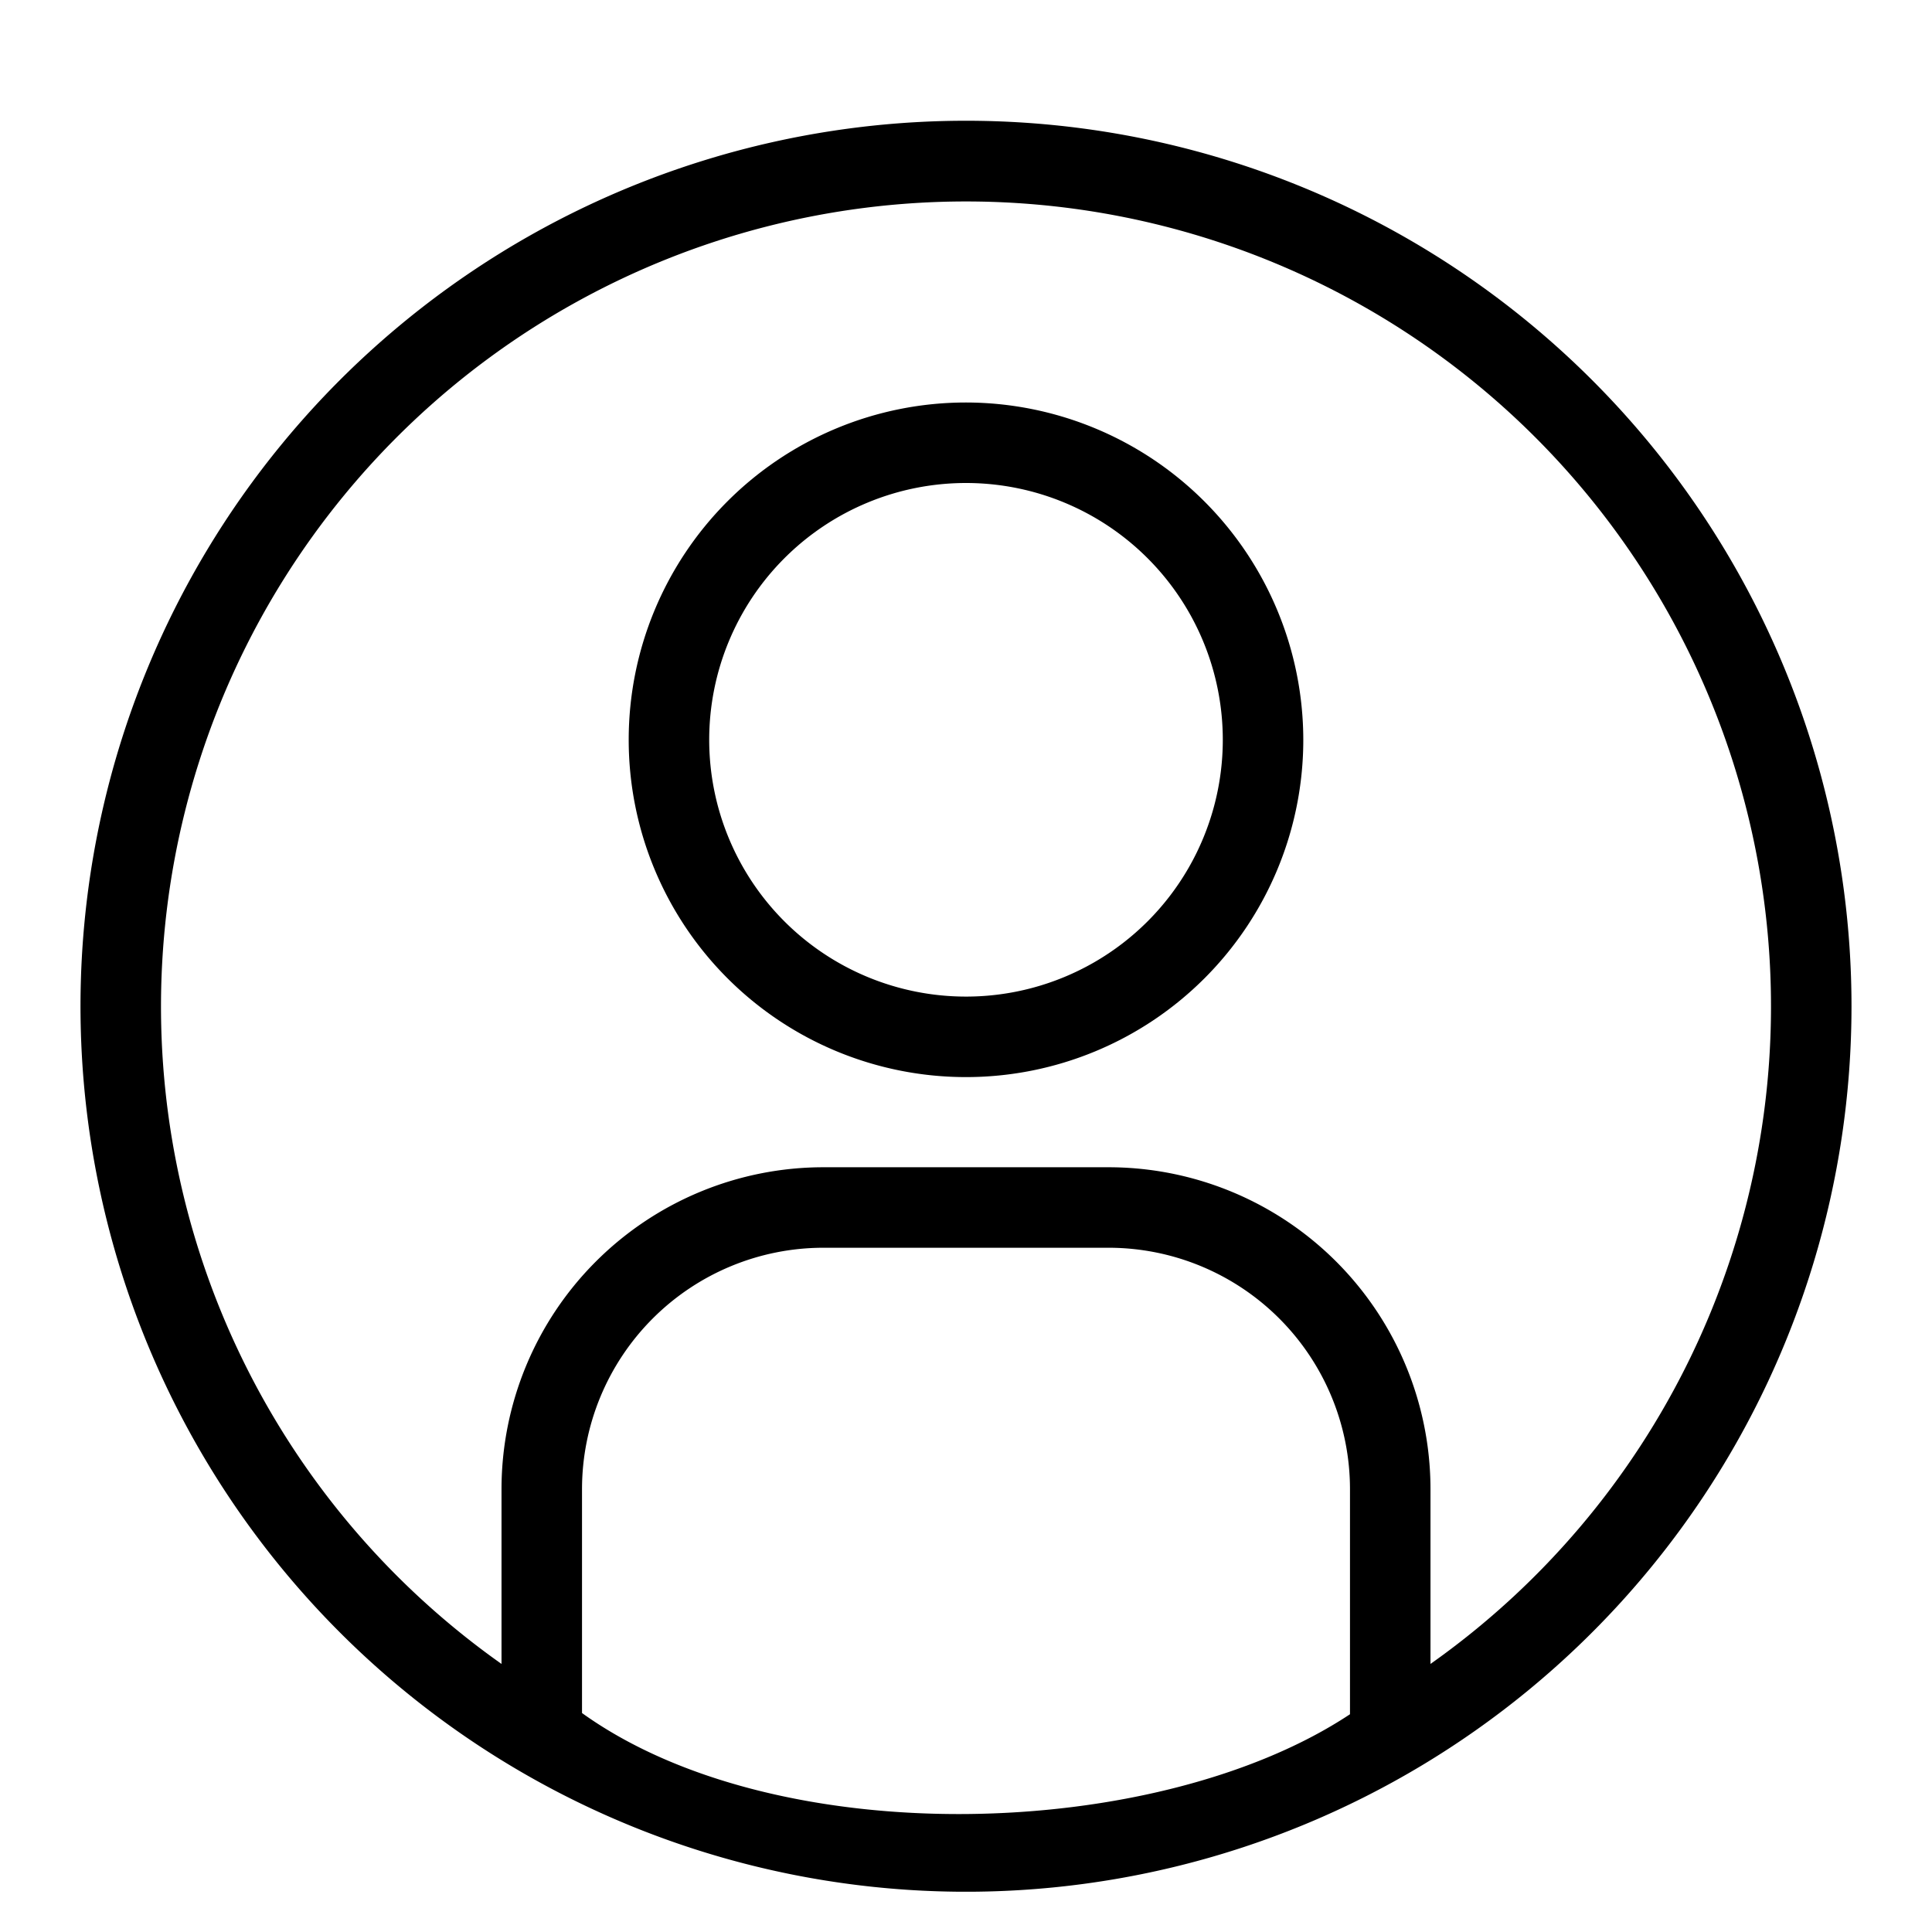
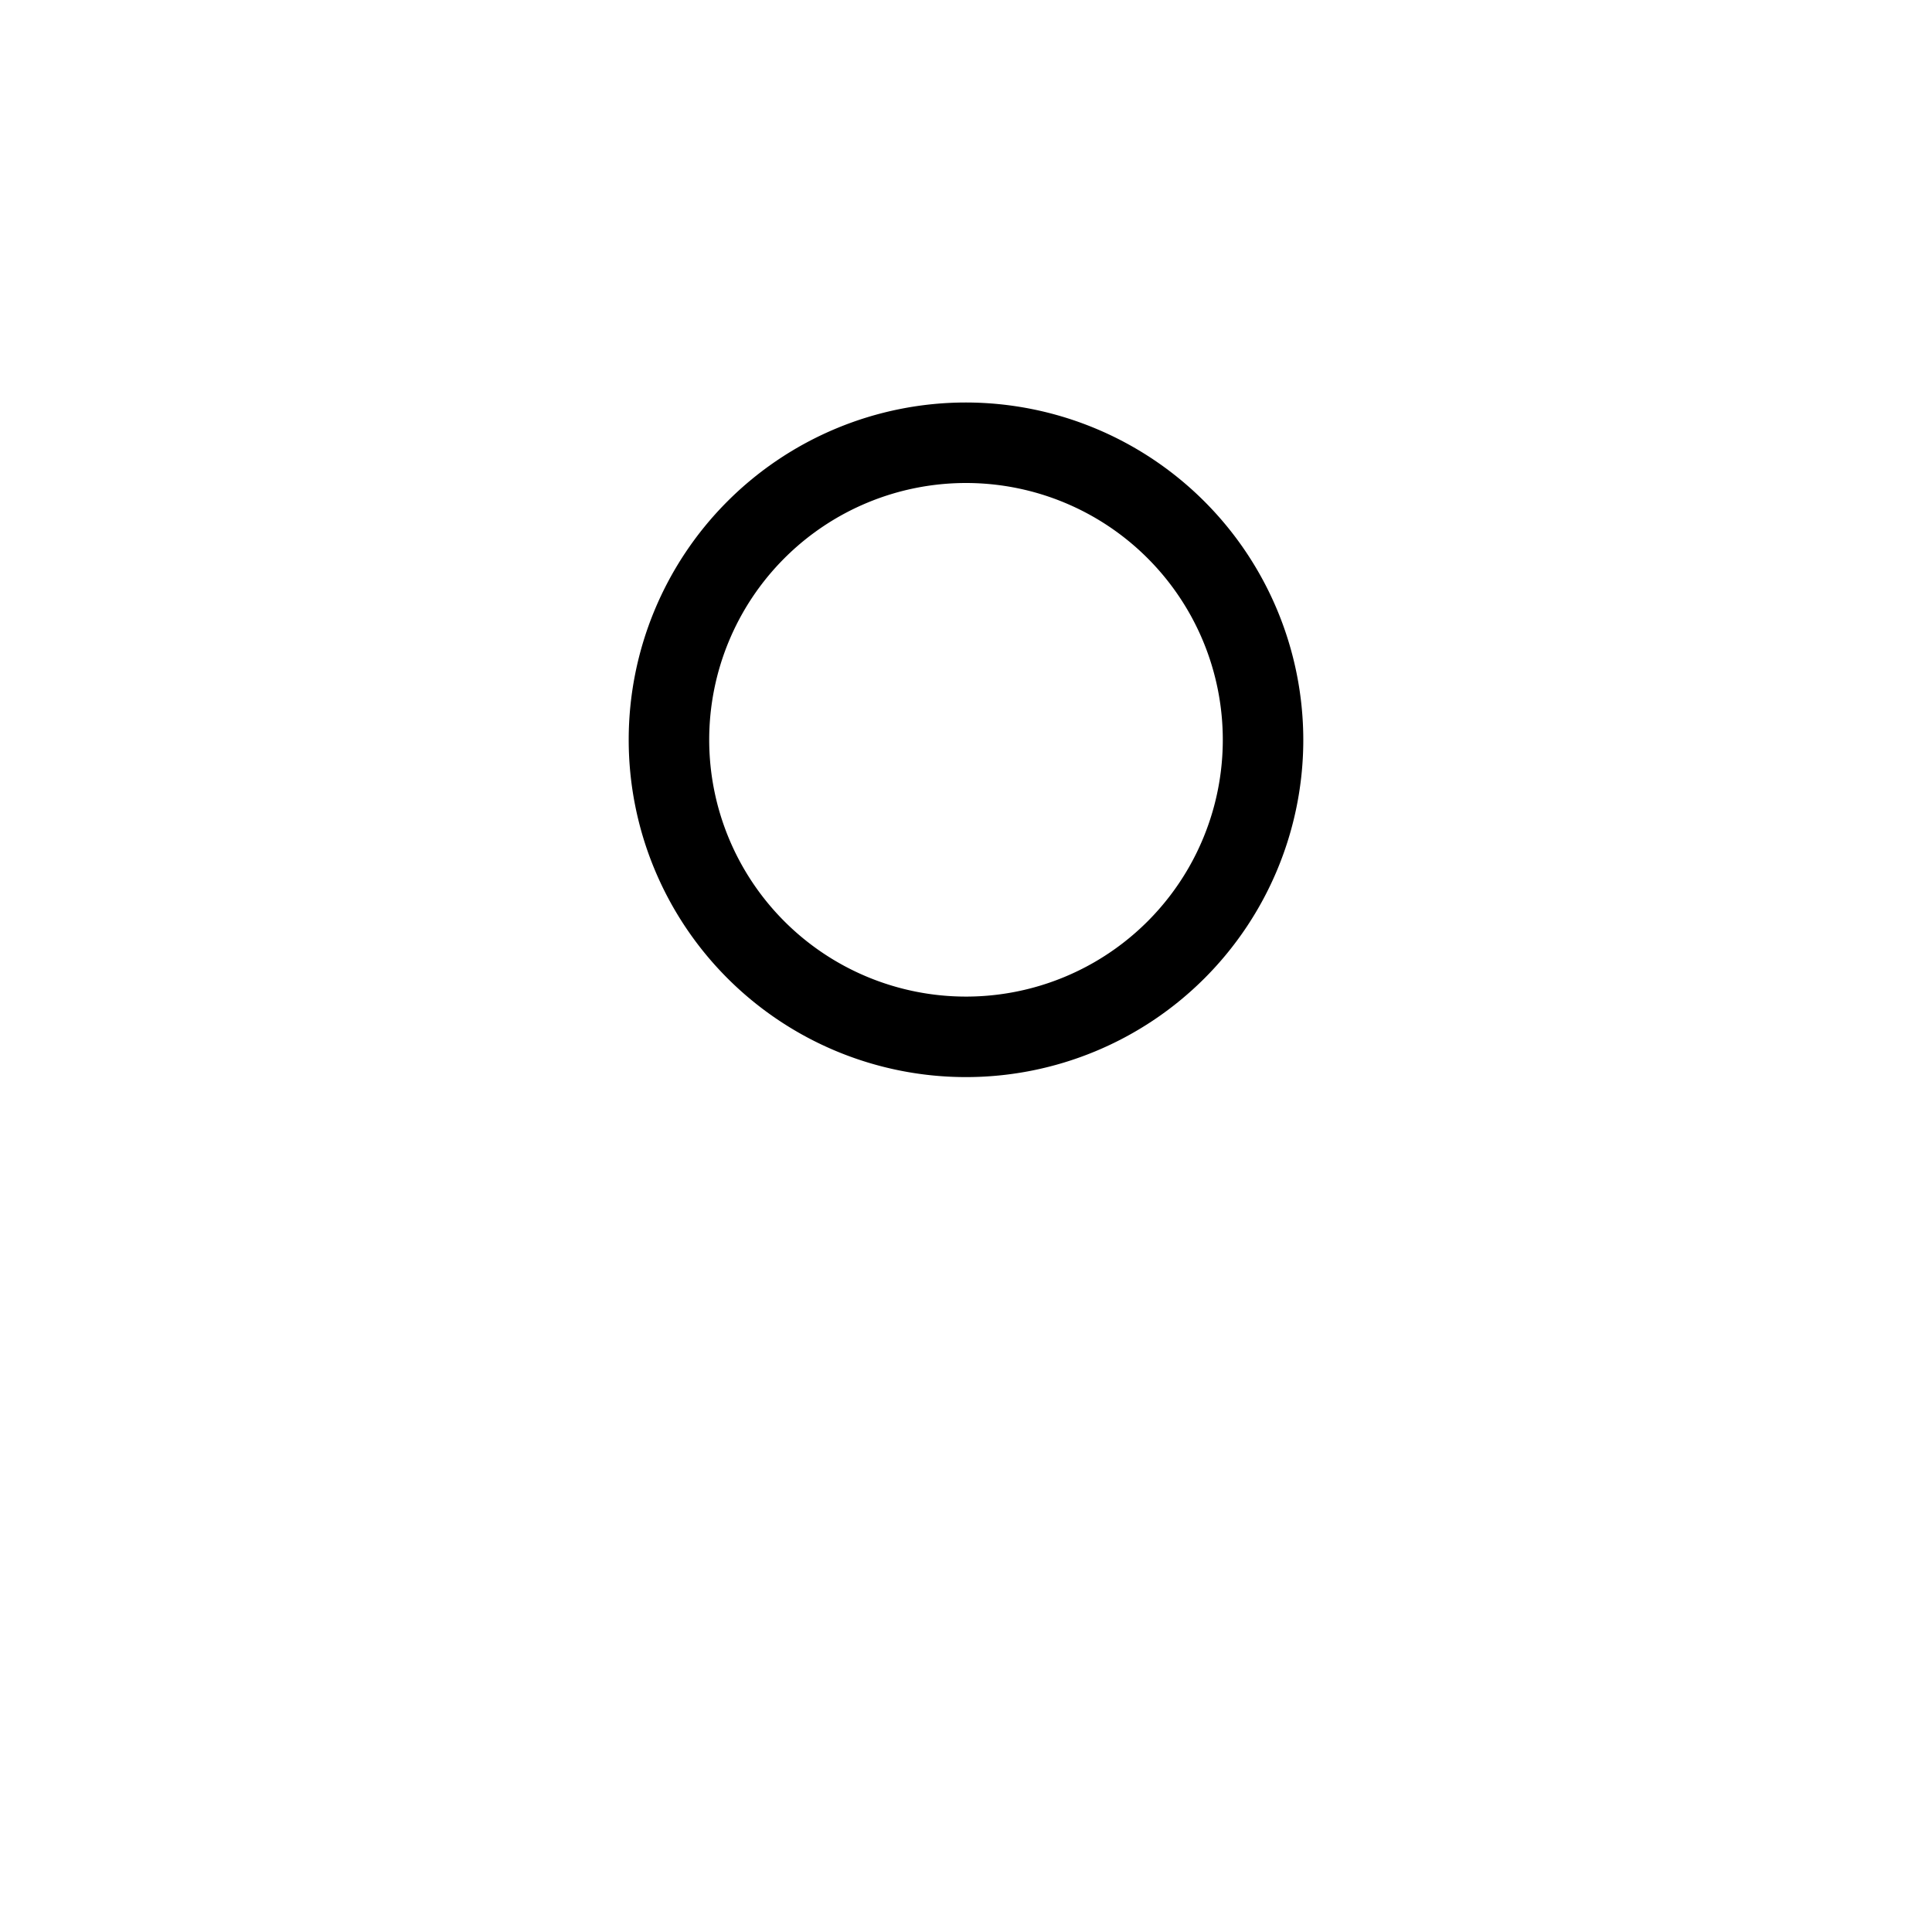
<svg xmlns="http://www.w3.org/2000/svg" viewBox="0 0 48 48">
  <g id="user">
    <path d="m24 10a8.38 8.38 0 1 0 8.38 8.38 8.39 8.39 0 0 0 -8.38-8.38zm0 14.76a6.38 6.38 0 1 1 6.38-6.38 6.38 6.38 0 0 1 -6.38 6.38z" />
-     <path d="m24 3a22 22 0 1 0 22 22 22 22 0 0 0 -22-22zm-9.54 39.56v-5.56a6 6 0 0 1 6-6h7.08a6 6 0 0 1 6 6v5.59c-4.77 3.16-14.22 3.46-19.08-.03zm21.08-1.25v-4.31a8 8 0 0 0 -8-8h-7.08a8 8 0 0 0 -8 8v4.34a20 20 0 1 1 23.08 0z" />
  </g>
</svg>